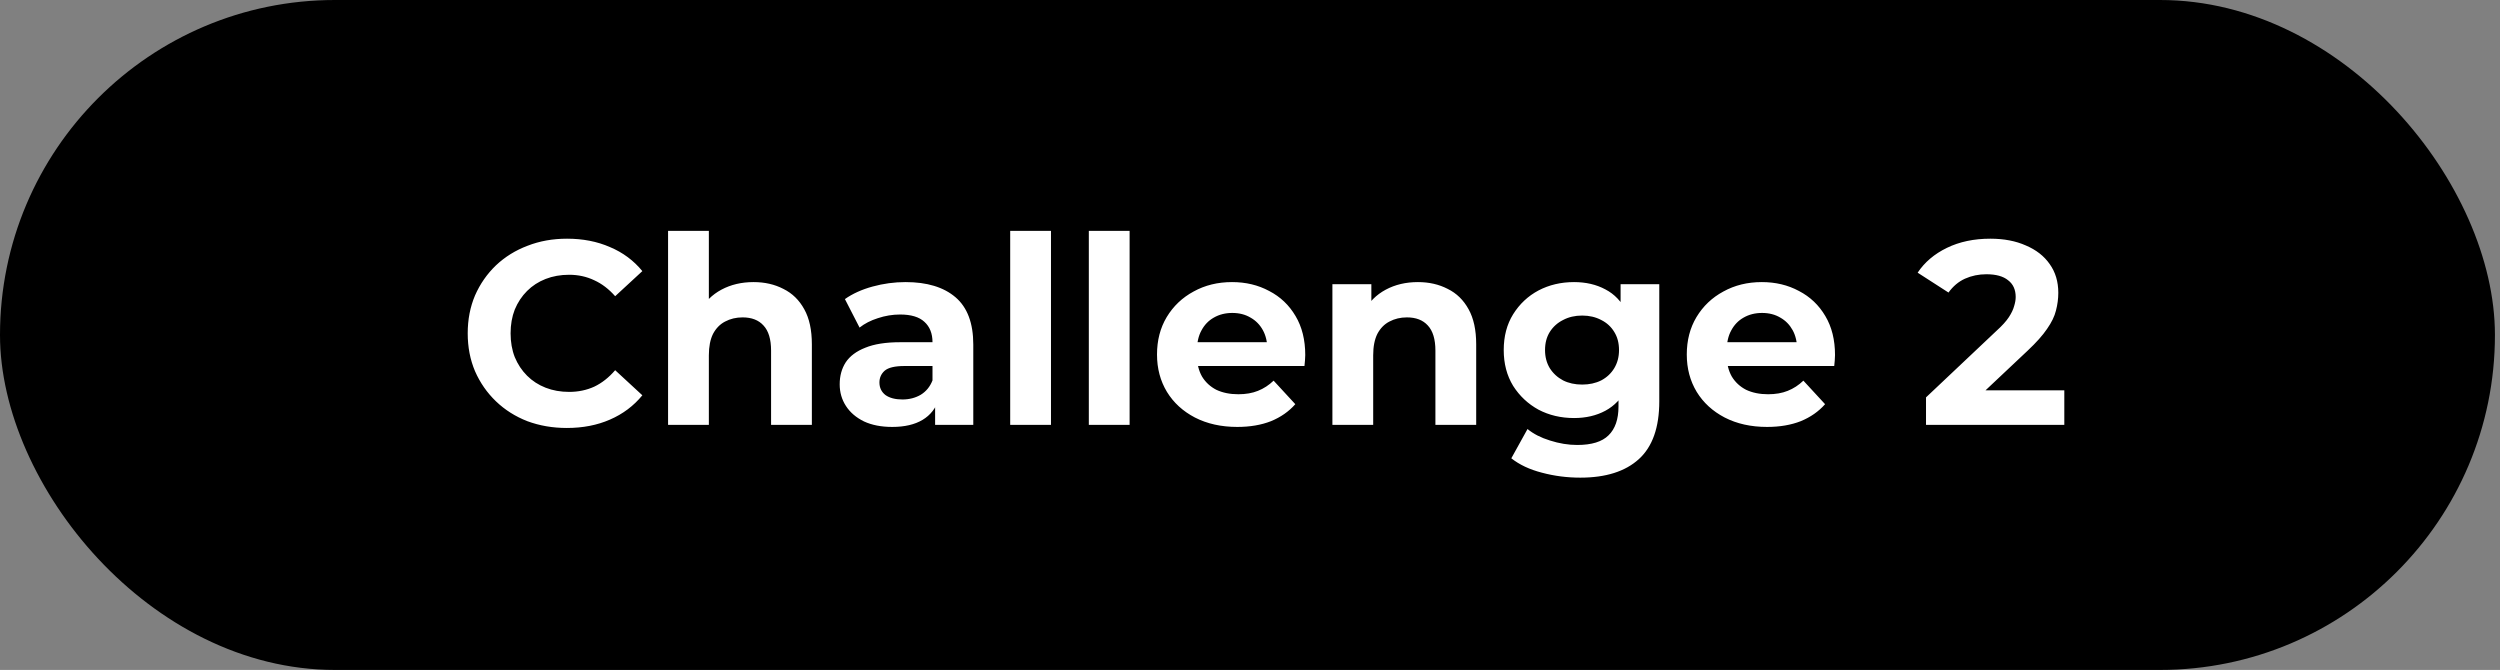
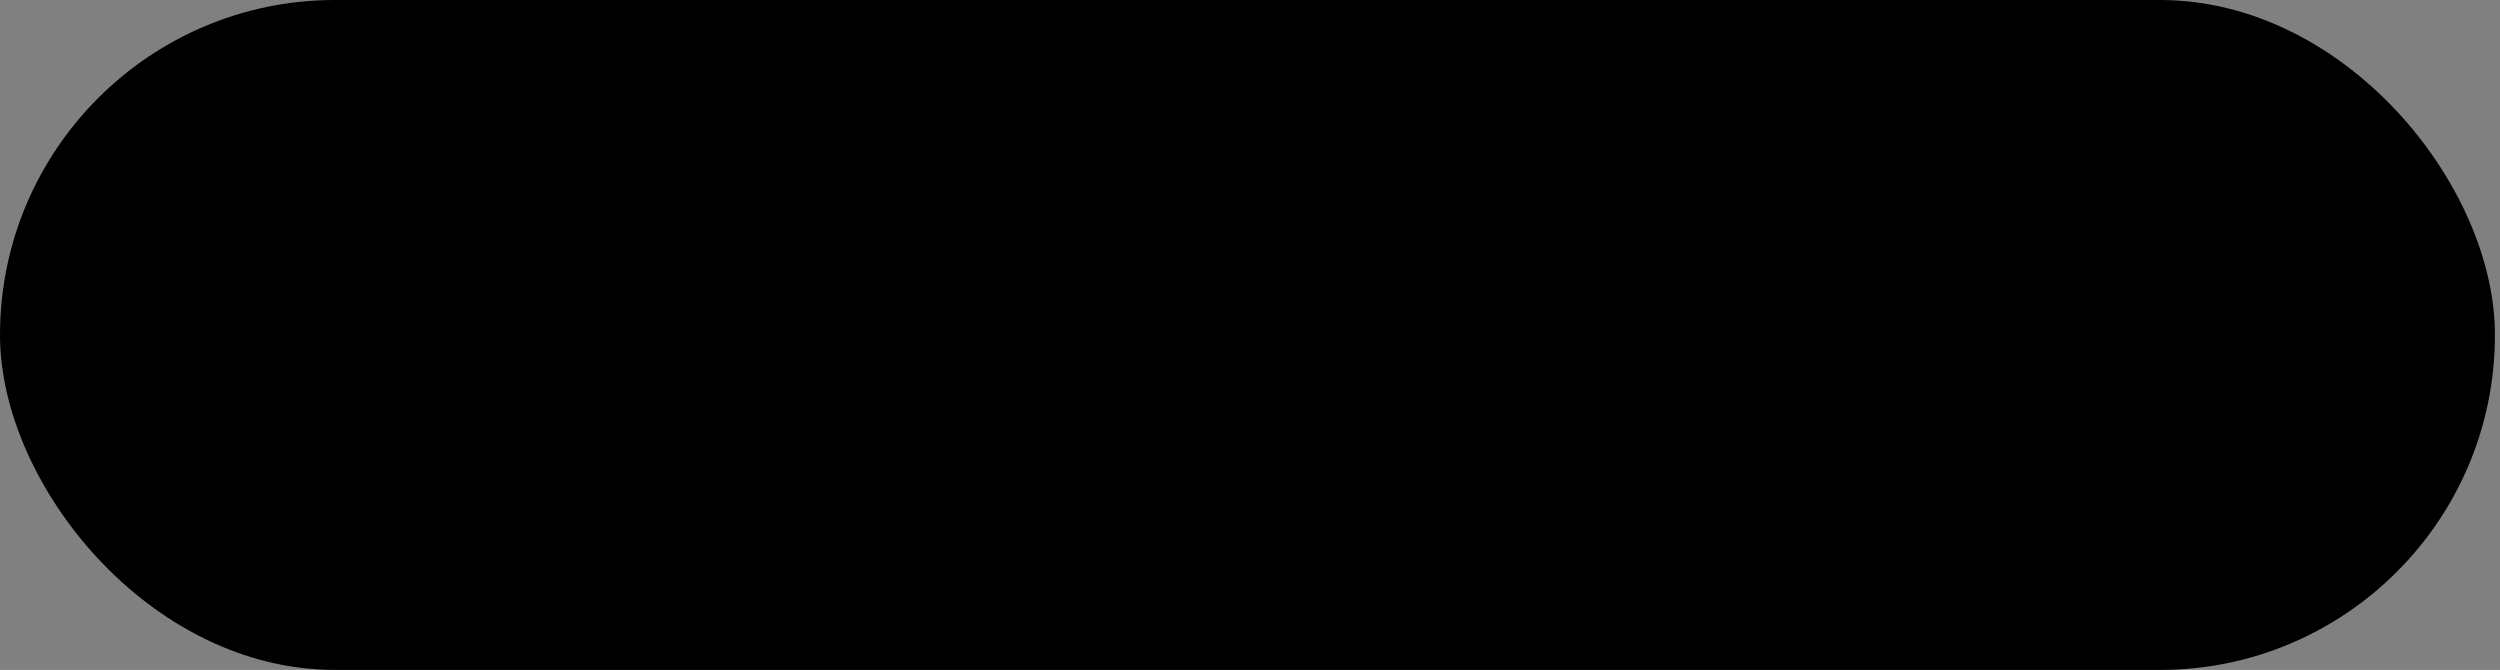
<svg xmlns="http://www.w3.org/2000/svg" width="153" height="41" viewBox="0 0 153 41" fill="none">
  <rect x="0" y="0" width="153" height="41" fill="#808080" stroke="none" />
  <rect width="152.69" height="41" rx="20.5" fill="black" />
-   <path d="M34.688 26.192C33.824 26.192 33.019 26.053 32.272 25.776C31.536 25.488 30.896 25.083 30.352 24.56C29.808 24.037 29.381 23.424 29.072 22.72C28.773 22.016 28.624 21.243 28.624 20.4C28.624 19.557 28.773 18.784 29.072 18.08C29.381 17.376 29.808 16.763 30.352 16.24C30.907 15.717 31.552 15.317 32.288 15.04C33.024 14.752 33.829 14.608 34.704 14.608C35.675 14.608 36.549 14.779 37.328 15.12C38.117 15.451 38.779 15.941 39.312 16.592L37.648 18.128C37.264 17.691 36.837 17.365 36.368 17.152C35.899 16.928 35.387 16.816 34.832 16.816C34.309 16.816 33.829 16.901 33.392 17.072C32.955 17.243 32.576 17.488 32.256 17.808C31.936 18.128 31.685 18.507 31.504 18.944C31.333 19.381 31.248 19.867 31.248 20.4C31.248 20.933 31.333 21.419 31.504 21.856C31.685 22.293 31.936 22.672 32.256 22.992C32.576 23.312 32.955 23.557 33.392 23.728C33.829 23.899 34.309 23.984 34.832 23.984C35.387 23.984 35.899 23.877 36.368 23.664C36.837 23.44 37.264 23.104 37.648 22.656L39.312 24.192C38.779 24.843 38.117 25.339 37.328 25.68C36.549 26.021 35.669 26.192 34.688 26.192ZM46.118 17.264C46.801 17.264 47.409 17.403 47.942 17.68C48.486 17.947 48.913 18.363 49.222 18.928C49.532 19.483 49.686 20.197 49.686 21.072V26H47.19V21.456C47.19 20.763 47.036 20.251 46.726 19.92C46.428 19.589 46.001 19.424 45.446 19.424C45.052 19.424 44.694 19.509 44.374 19.68C44.065 19.84 43.82 20.091 43.638 20.432C43.468 20.773 43.382 21.211 43.382 21.744V26H40.886V14.128H43.382V19.776L42.822 19.056C43.132 18.48 43.574 18.037 44.15 17.728C44.726 17.419 45.382 17.264 46.118 17.264ZM57.229 26V24.32L57.069 23.952V20.944C57.069 20.411 56.904 19.995 56.573 19.696C56.253 19.397 55.757 19.248 55.085 19.248C54.626 19.248 54.173 19.323 53.725 19.472C53.288 19.611 52.914 19.803 52.605 20.048L51.709 18.304C52.178 17.973 52.743 17.717 53.405 17.536C54.066 17.355 54.738 17.264 55.421 17.264C56.733 17.264 57.752 17.573 58.477 18.192C59.202 18.811 59.565 19.776 59.565 21.088V26H57.229ZM54.605 26.128C53.933 26.128 53.357 26.016 52.877 25.792C52.397 25.557 52.029 25.243 51.773 24.848C51.517 24.453 51.389 24.011 51.389 23.52C51.389 23.008 51.511 22.56 51.757 22.176C52.013 21.792 52.413 21.493 52.957 21.28C53.501 21.056 54.21 20.944 55.085 20.944H57.373V22.4H55.357C54.77 22.4 54.365 22.496 54.141 22.688C53.928 22.88 53.821 23.12 53.821 23.408C53.821 23.728 53.944 23.984 54.189 24.176C54.445 24.357 54.791 24.448 55.229 24.448C55.645 24.448 56.018 24.352 56.349 24.16C56.679 23.957 56.919 23.664 57.069 23.28L57.453 24.432C57.272 24.987 56.941 25.408 56.461 25.696C55.981 25.984 55.362 26.128 54.605 26.128ZM61.824 26V14.128H64.32V26H61.824ZM66.636 26V14.128H69.132V26H66.636ZM75.721 26.128C74.74 26.128 73.876 25.936 73.129 25.552C72.393 25.168 71.822 24.645 71.417 23.984C71.011 23.312 70.809 22.549 70.809 21.696C70.809 20.832 71.006 20.069 71.401 19.408C71.806 18.736 72.356 18.213 73.049 17.84C73.742 17.456 74.526 17.264 75.401 17.264C76.243 17.264 77.001 17.445 77.673 17.808C78.356 18.16 78.894 18.672 79.289 19.344C79.683 20.005 79.881 20.8 79.881 21.728C79.881 21.824 79.876 21.936 79.865 22.064C79.854 22.181 79.844 22.293 79.833 22.4H72.841V20.944H78.521L77.561 21.376C77.561 20.928 77.47 20.539 77.289 20.208C77.108 19.877 76.857 19.621 76.537 19.44C76.217 19.248 75.844 19.152 75.417 19.152C74.99 19.152 74.612 19.248 74.281 19.44C73.961 19.621 73.71 19.883 73.529 20.224C73.347 20.555 73.257 20.949 73.257 21.408V21.792C73.257 22.261 73.358 22.677 73.561 23.04C73.774 23.392 74.067 23.664 74.441 23.856C74.825 24.037 75.273 24.128 75.785 24.128C76.243 24.128 76.644 24.059 76.985 23.92C77.337 23.781 77.657 23.573 77.945 23.296L79.273 24.736C78.878 25.184 78.382 25.531 77.785 25.776C77.188 26.011 76.499 26.128 75.721 26.128ZM86.775 17.264C87.457 17.264 88.065 17.403 88.599 17.68C89.143 17.947 89.569 18.363 89.879 18.928C90.188 19.483 90.343 20.197 90.343 21.072V26H87.847V21.456C87.847 20.763 87.692 20.251 87.383 19.92C87.084 19.589 86.657 19.424 86.103 19.424C85.708 19.424 85.351 19.509 85.031 19.68C84.721 19.84 84.476 20.091 84.295 20.432C84.124 20.773 84.039 21.211 84.039 21.744V26H81.543V17.392H83.927V19.776L83.479 19.056C83.788 18.48 84.231 18.037 84.807 17.728C85.383 17.419 86.039 17.264 86.775 17.264ZM96.716 29.232C95.905 29.232 95.121 29.131 94.364 28.928C93.617 28.736 92.993 28.443 92.492 28.048L93.484 26.256C93.846 26.555 94.305 26.789 94.86 26.96C95.425 27.141 95.98 27.232 96.524 27.232C97.409 27.232 98.049 27.035 98.444 26.64C98.849 26.245 99.052 25.659 99.052 24.88V23.584L99.212 21.424L99.18 19.248V17.392H101.548V24.56C101.548 26.16 101.132 27.339 100.3 28.096C99.468 28.853 98.273 29.232 96.716 29.232ZM96.332 25.584C95.532 25.584 94.806 25.413 94.156 25.072C93.516 24.72 92.998 24.235 92.604 23.616C92.22 22.987 92.028 22.256 92.028 21.424C92.028 20.581 92.22 19.851 92.604 19.232C92.998 18.603 93.516 18.117 94.156 17.776C94.806 17.435 95.532 17.264 96.332 17.264C97.057 17.264 97.697 17.413 98.252 17.712C98.806 18 99.238 18.453 99.548 19.072C99.857 19.68 100.012 20.464 100.012 21.424C100.012 22.373 99.857 23.157 99.548 23.776C99.238 24.384 98.806 24.837 98.252 25.136C97.697 25.435 97.057 25.584 96.332 25.584ZM96.828 23.536C97.265 23.536 97.654 23.451 97.996 23.28C98.337 23.099 98.604 22.848 98.796 22.528C98.988 22.208 99.084 21.84 99.084 21.424C99.084 20.997 98.988 20.629 98.796 20.32C98.604 20 98.337 19.755 97.996 19.584C97.654 19.403 97.265 19.312 96.828 19.312C96.39 19.312 96.001 19.403 95.66 19.584C95.318 19.755 95.046 20 94.844 20.32C94.652 20.629 94.556 20.997 94.556 21.424C94.556 21.84 94.652 22.208 94.844 22.528C95.046 22.848 95.318 23.099 95.66 23.28C96.001 23.451 96.39 23.536 96.828 23.536ZM108.143 26.128C107.161 26.128 106.297 25.936 105.551 25.552C104.815 25.168 104.244 24.645 103.839 23.984C103.433 23.312 103.231 22.549 103.231 21.696C103.231 20.832 103.428 20.069 103.823 19.408C104.228 18.736 104.777 18.213 105.471 17.84C106.164 17.456 106.948 17.264 107.823 17.264C108.665 17.264 109.423 17.445 110.095 17.808C110.777 18.16 111.316 18.672 111.711 19.344C112.105 20.005 112.303 20.8 112.303 21.728C112.303 21.824 112.297 21.936 112.287 22.064C112.276 22.181 112.265 22.293 112.255 22.4H105.263V20.944H110.943L109.983 21.376C109.983 20.928 109.892 20.539 109.711 20.208C109.529 19.877 109.279 19.621 108.959 19.44C108.639 19.248 108.265 19.152 107.839 19.152C107.412 19.152 107.033 19.248 106.703 19.44C106.383 19.621 106.132 19.883 105.951 20.224C105.769 20.555 105.679 20.949 105.679 21.408V21.792C105.679 22.261 105.78 22.677 105.983 23.04C106.196 23.392 106.489 23.664 106.863 23.856C107.247 24.037 107.695 24.128 108.207 24.128C108.665 24.128 109.065 24.059 109.407 23.92C109.759 23.781 110.079 23.573 110.367 23.296L111.695 24.736C111.3 25.184 110.804 25.531 110.207 25.776C109.609 26.011 108.921 26.128 108.143 26.128ZM117.872 26V24.32L122.192 20.24C122.533 19.931 122.784 19.653 122.944 19.408C123.104 19.163 123.21 18.939 123.264 18.736C123.328 18.533 123.36 18.347 123.36 18.176C123.36 17.728 123.205 17.387 122.896 17.152C122.597 16.907 122.154 16.784 121.568 16.784C121.098 16.784 120.661 16.875 120.256 17.056C119.861 17.237 119.525 17.52 119.248 17.904L117.36 16.688C117.786 16.048 118.384 15.541 119.152 15.168C119.92 14.795 120.805 14.608 121.808 14.608C122.64 14.608 123.365 14.747 123.984 15.024C124.613 15.291 125.098 15.669 125.44 16.16C125.792 16.651 125.968 17.237 125.968 17.92C125.968 18.283 125.92 18.645 125.824 19.008C125.738 19.36 125.557 19.733 125.28 20.128C125.013 20.523 124.618 20.965 124.096 21.456L120.512 24.832L120.016 23.888H126.336V26H117.872Z" fill="white" />
</svg>